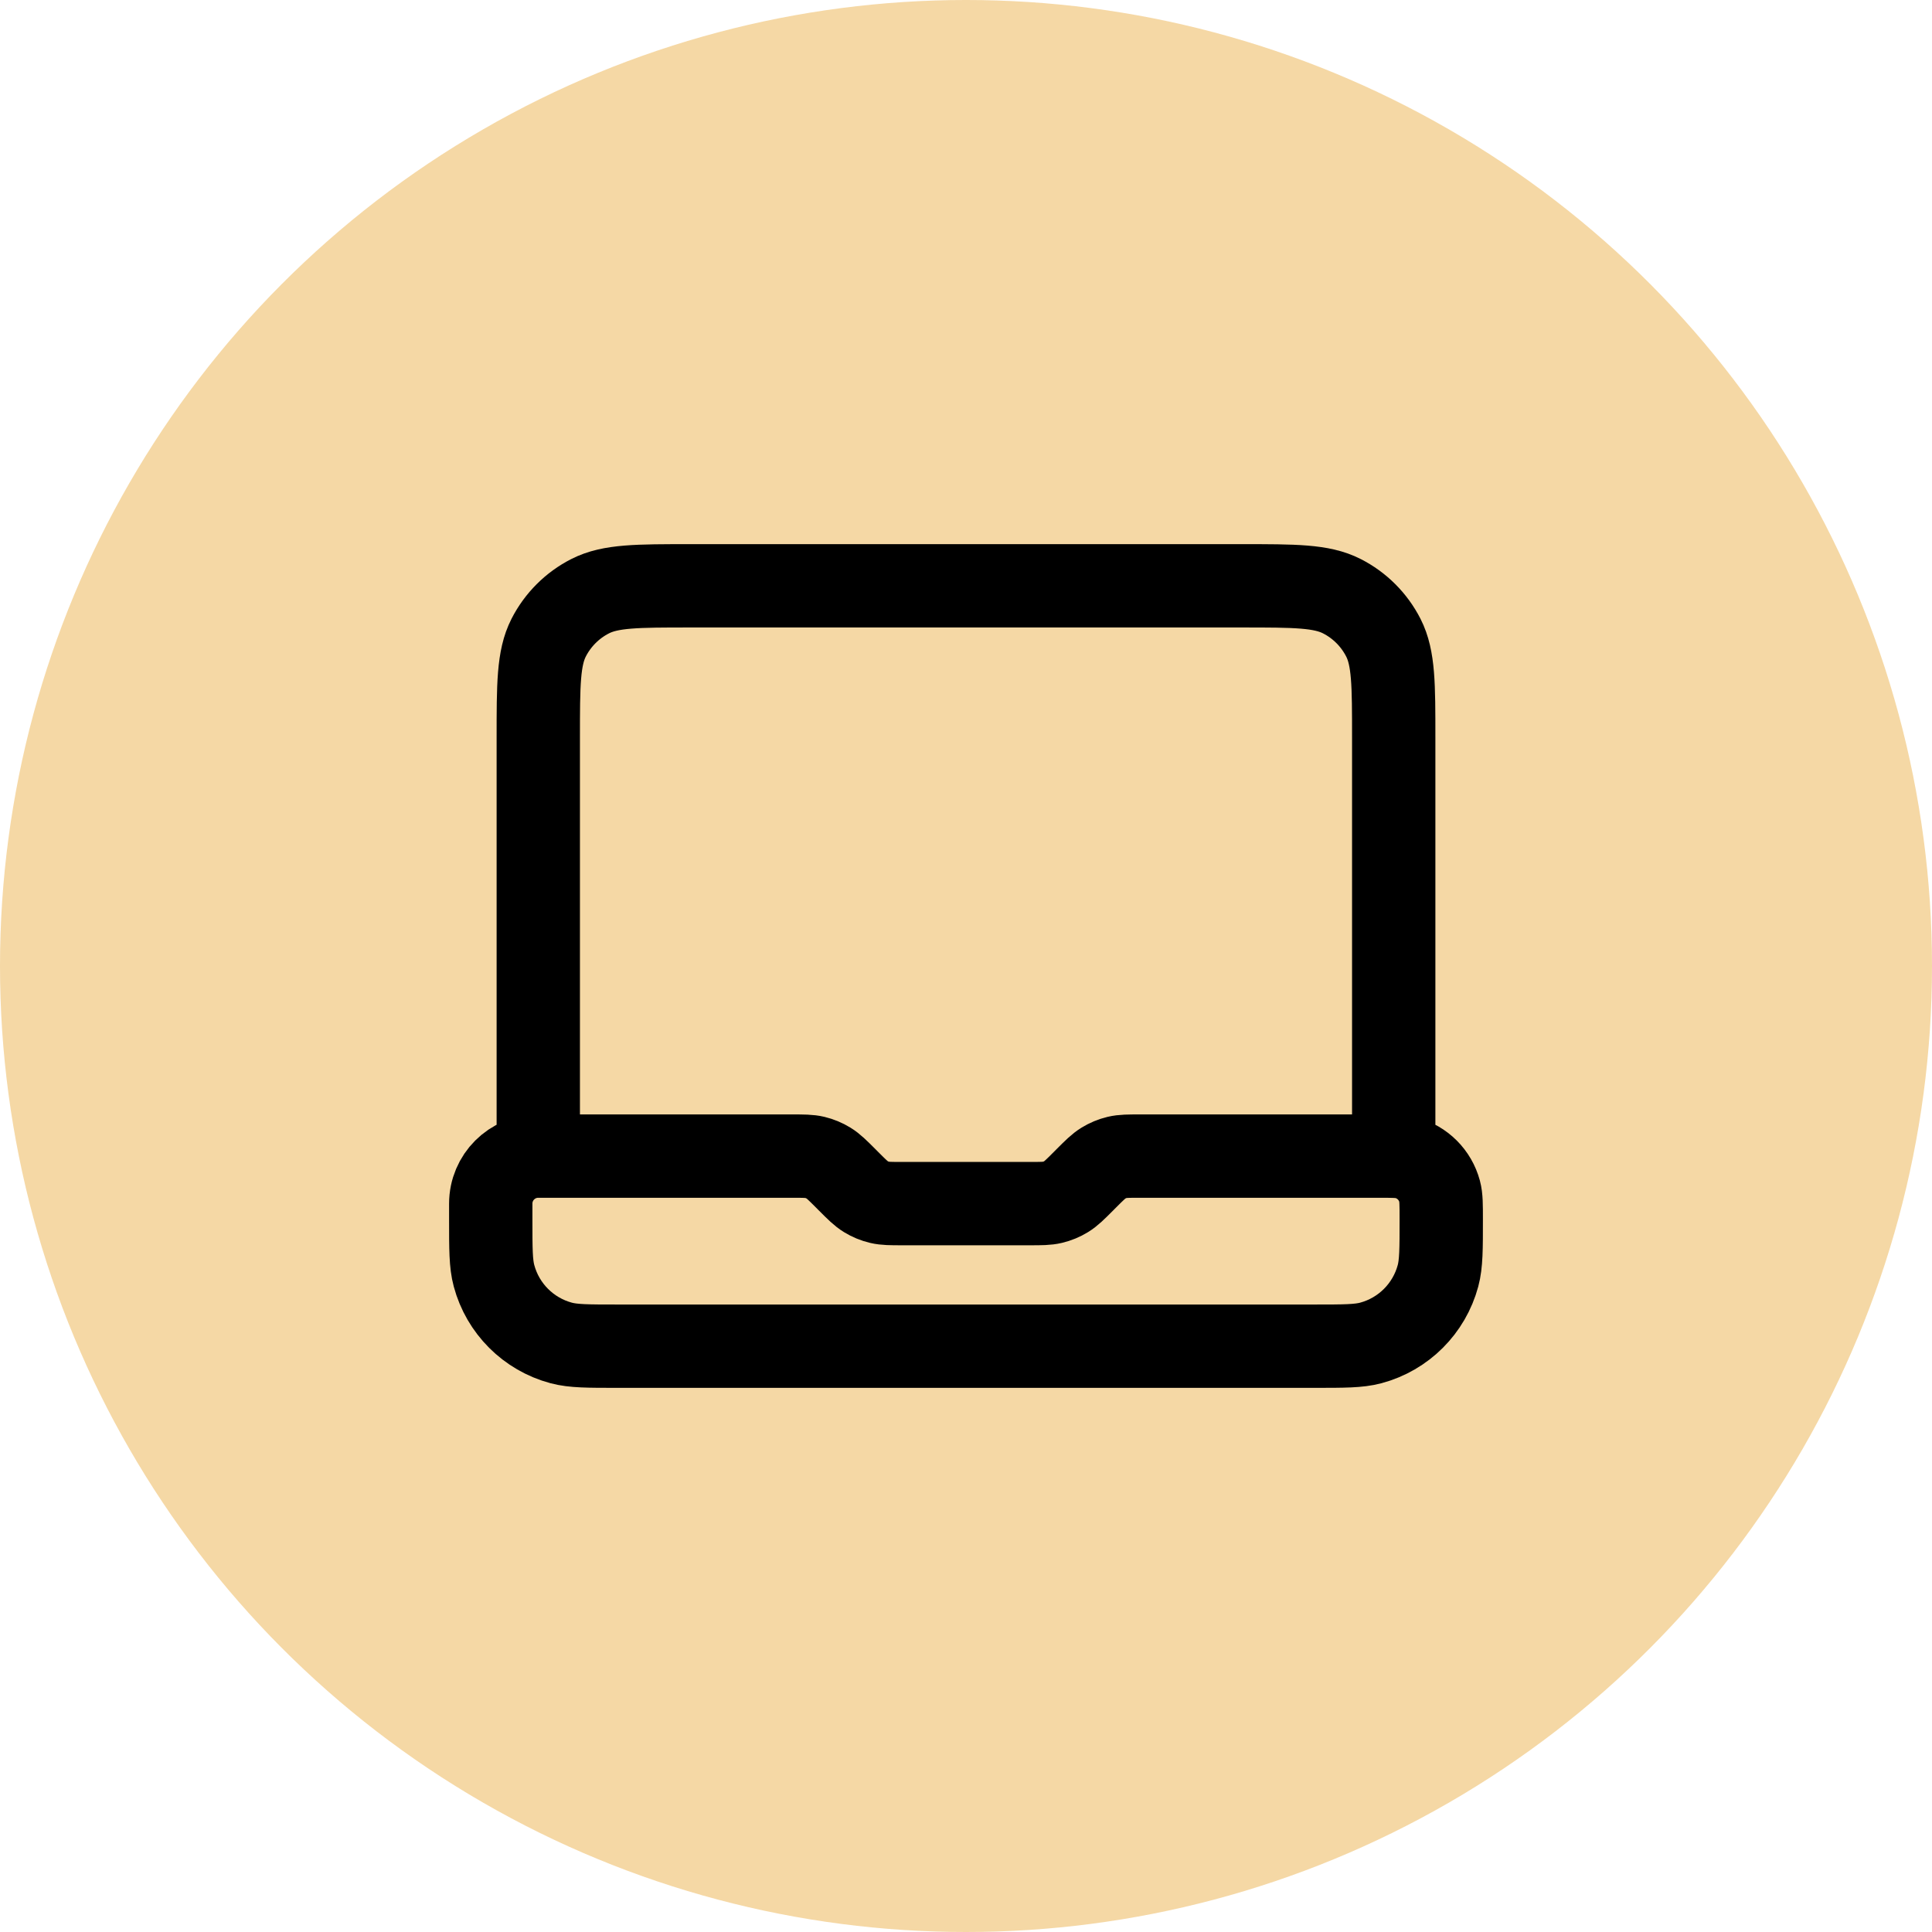
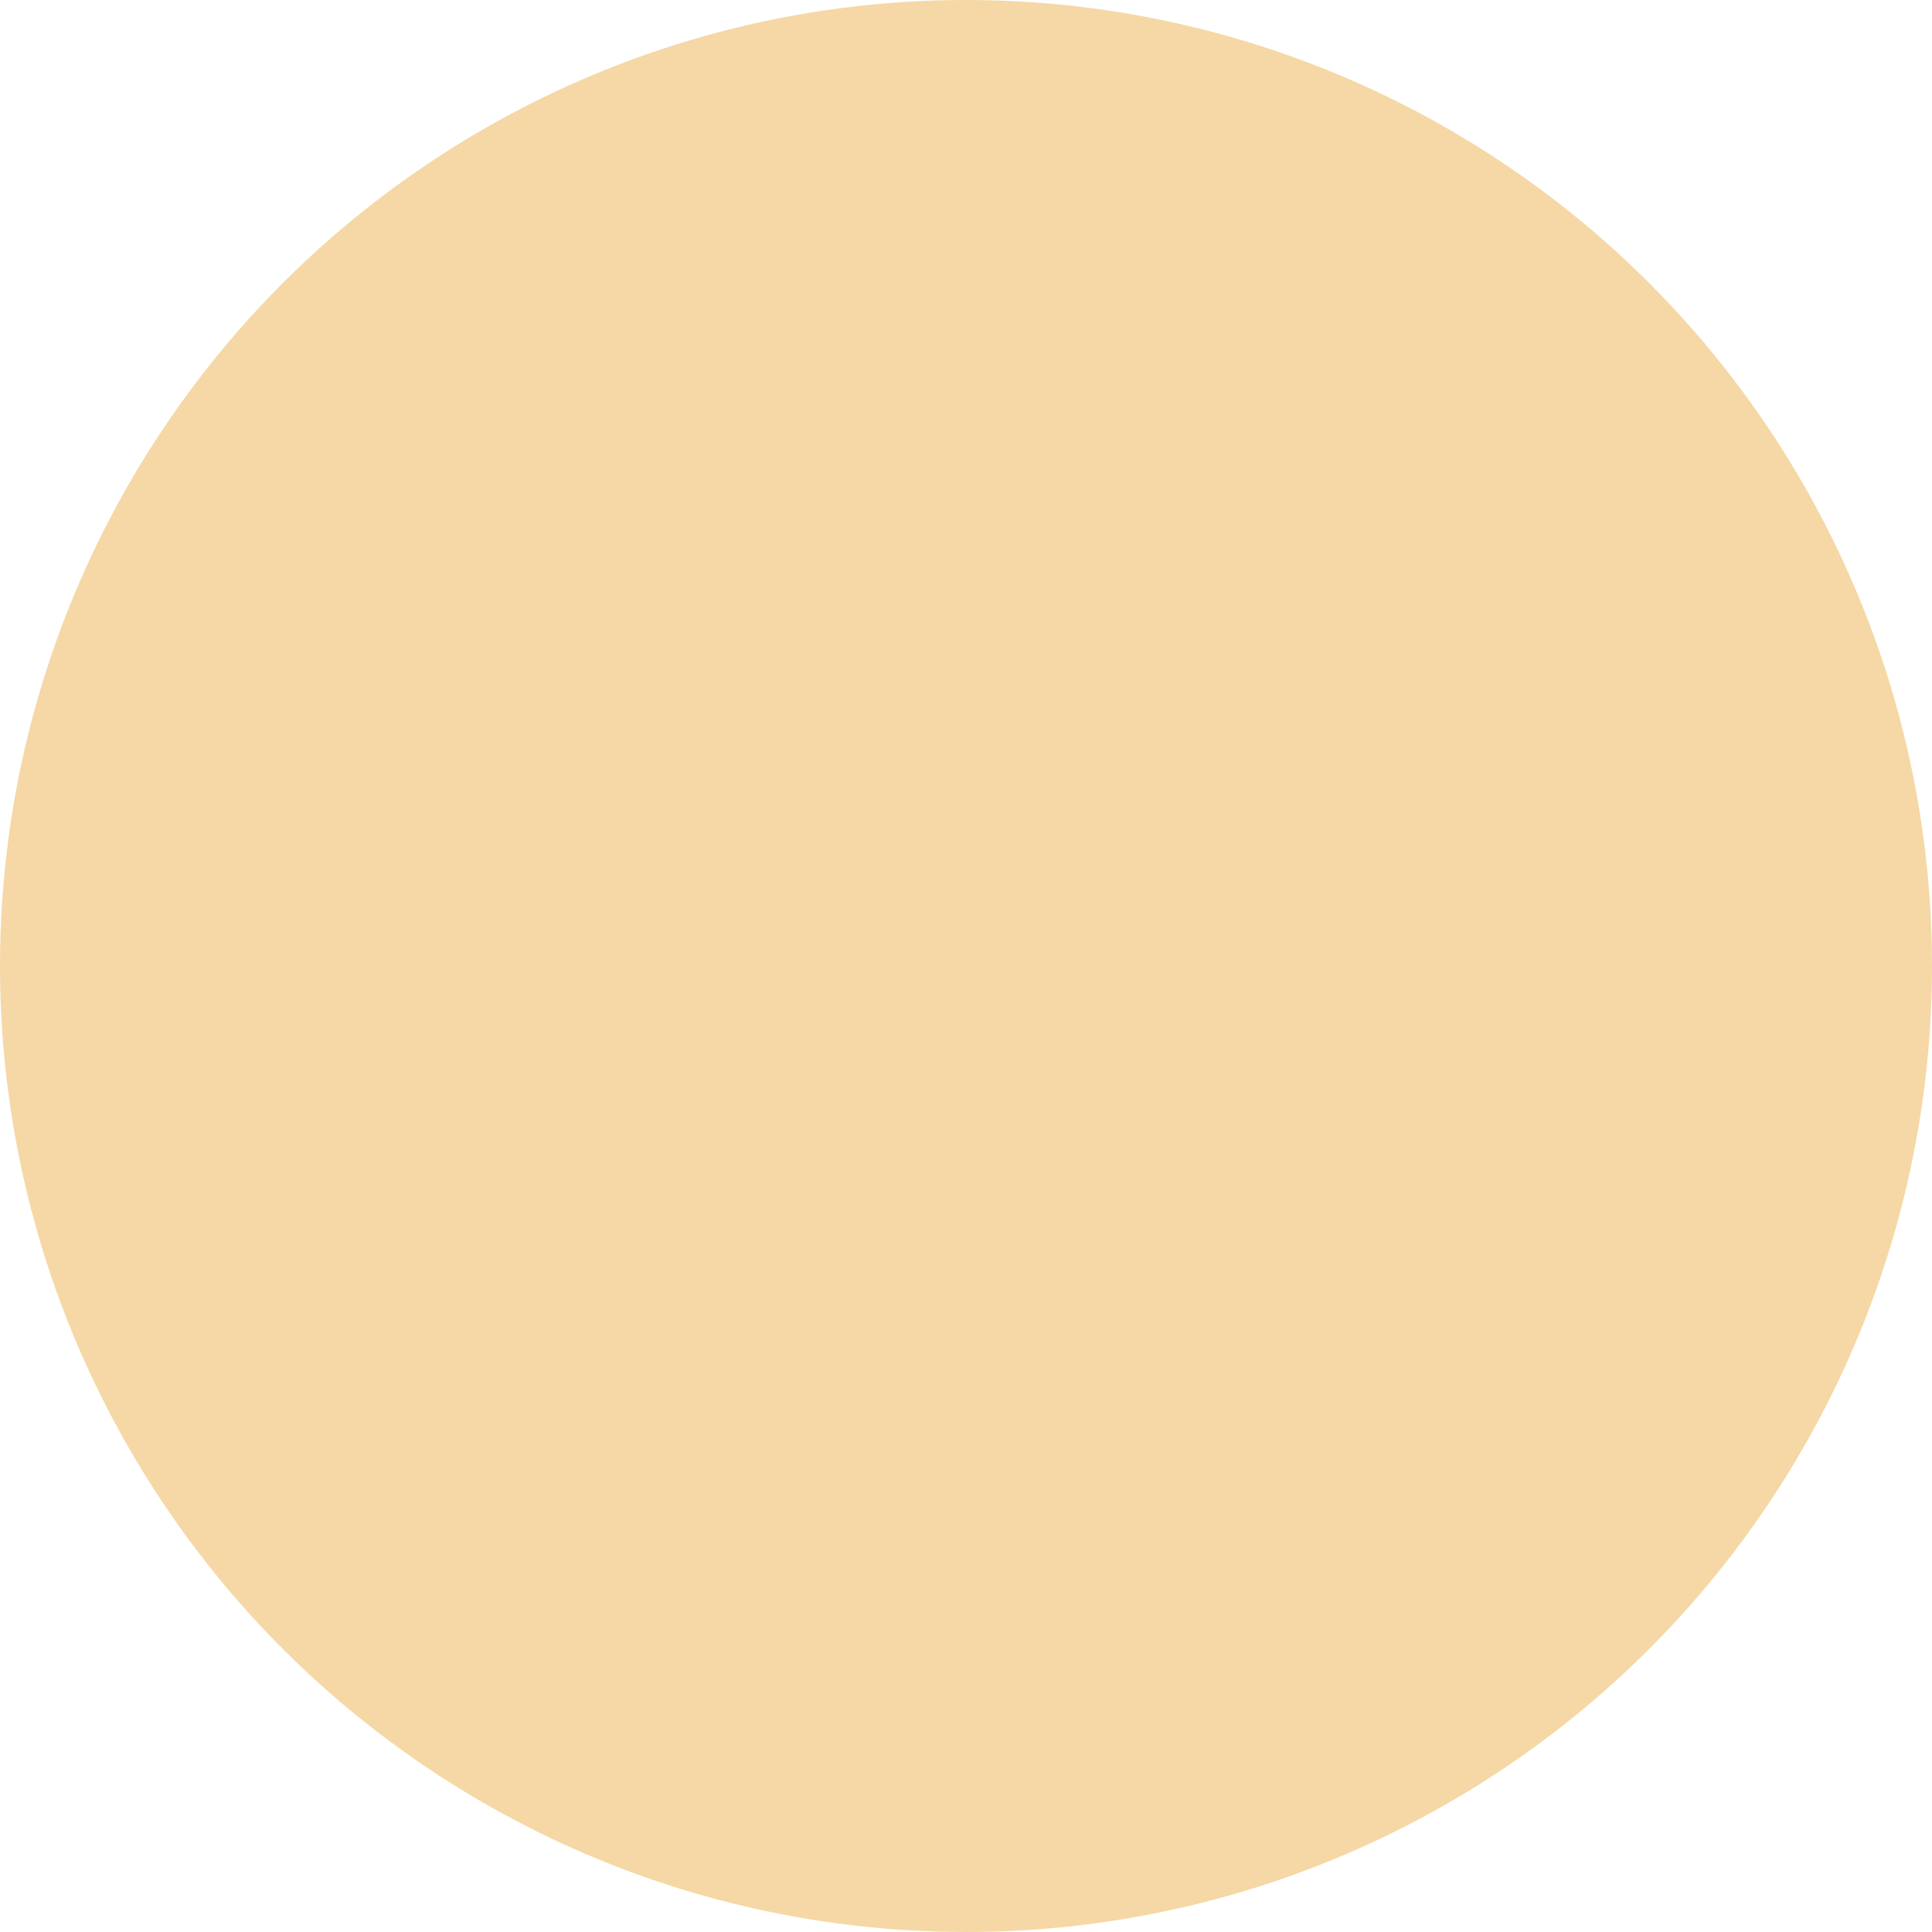
<svg xmlns="http://www.w3.org/2000/svg" width="83" height="83" viewBox="0 0 83 83" fill="none">
  <circle cx="41.5" cy="41.5" r="41.5" fill="#E8AB3B" fill-opacity="0.46" />
-   <path d="M23.125 49.667V31.7C23.125 29.413 23.125 28.27 23.57 27.396C23.962 26.628 24.586 26.003 25.355 25.612C26.228 25.167 27.372 25.167 29.658 25.167H53.342C55.629 25.167 56.772 25.167 57.645 25.612C58.414 26.003 59.038 26.628 59.43 27.396C59.875 28.27 59.875 29.413 59.875 31.7V49.667H48.978C48.479 49.667 48.229 49.667 47.994 49.723C47.786 49.773 47.587 49.856 47.404 49.968C47.198 50.094 47.021 50.27 46.668 50.623L46.54 50.752C46.187 51.105 46.011 51.281 45.804 51.408C45.622 51.52 45.423 51.602 45.214 51.652C44.979 51.708 44.73 51.708 44.23 51.708H38.77C38.27 51.708 38.021 51.708 37.786 51.652C37.577 51.602 37.378 51.52 37.196 51.408C36.989 51.281 36.813 51.105 36.46 50.752L36.332 50.623C35.979 50.27 35.802 50.094 35.596 49.968C35.413 49.856 35.214 49.773 35.006 49.723C34.771 49.667 34.521 49.667 34.022 49.667H23.125ZM23.125 49.667C21.997 49.667 21.083 50.581 21.083 51.708V52.389C21.083 53.655 21.083 54.288 21.223 54.807C21.6 56.216 22.701 57.317 24.11 57.694C24.629 57.833 25.262 57.833 26.528 57.833H56.472C57.738 57.833 58.371 57.833 58.89 57.694C60.299 57.317 61.4 56.216 61.778 54.807C61.917 54.288 61.917 53.655 61.917 52.389C61.917 51.756 61.917 51.44 61.847 51.18C61.658 50.475 61.108 49.925 60.403 49.736C60.144 49.667 59.827 49.667 59.194 49.667H57.833" stroke="black" stroke-width="3.58" stroke-linecap="round" stroke-linejoin="round" />
</svg>